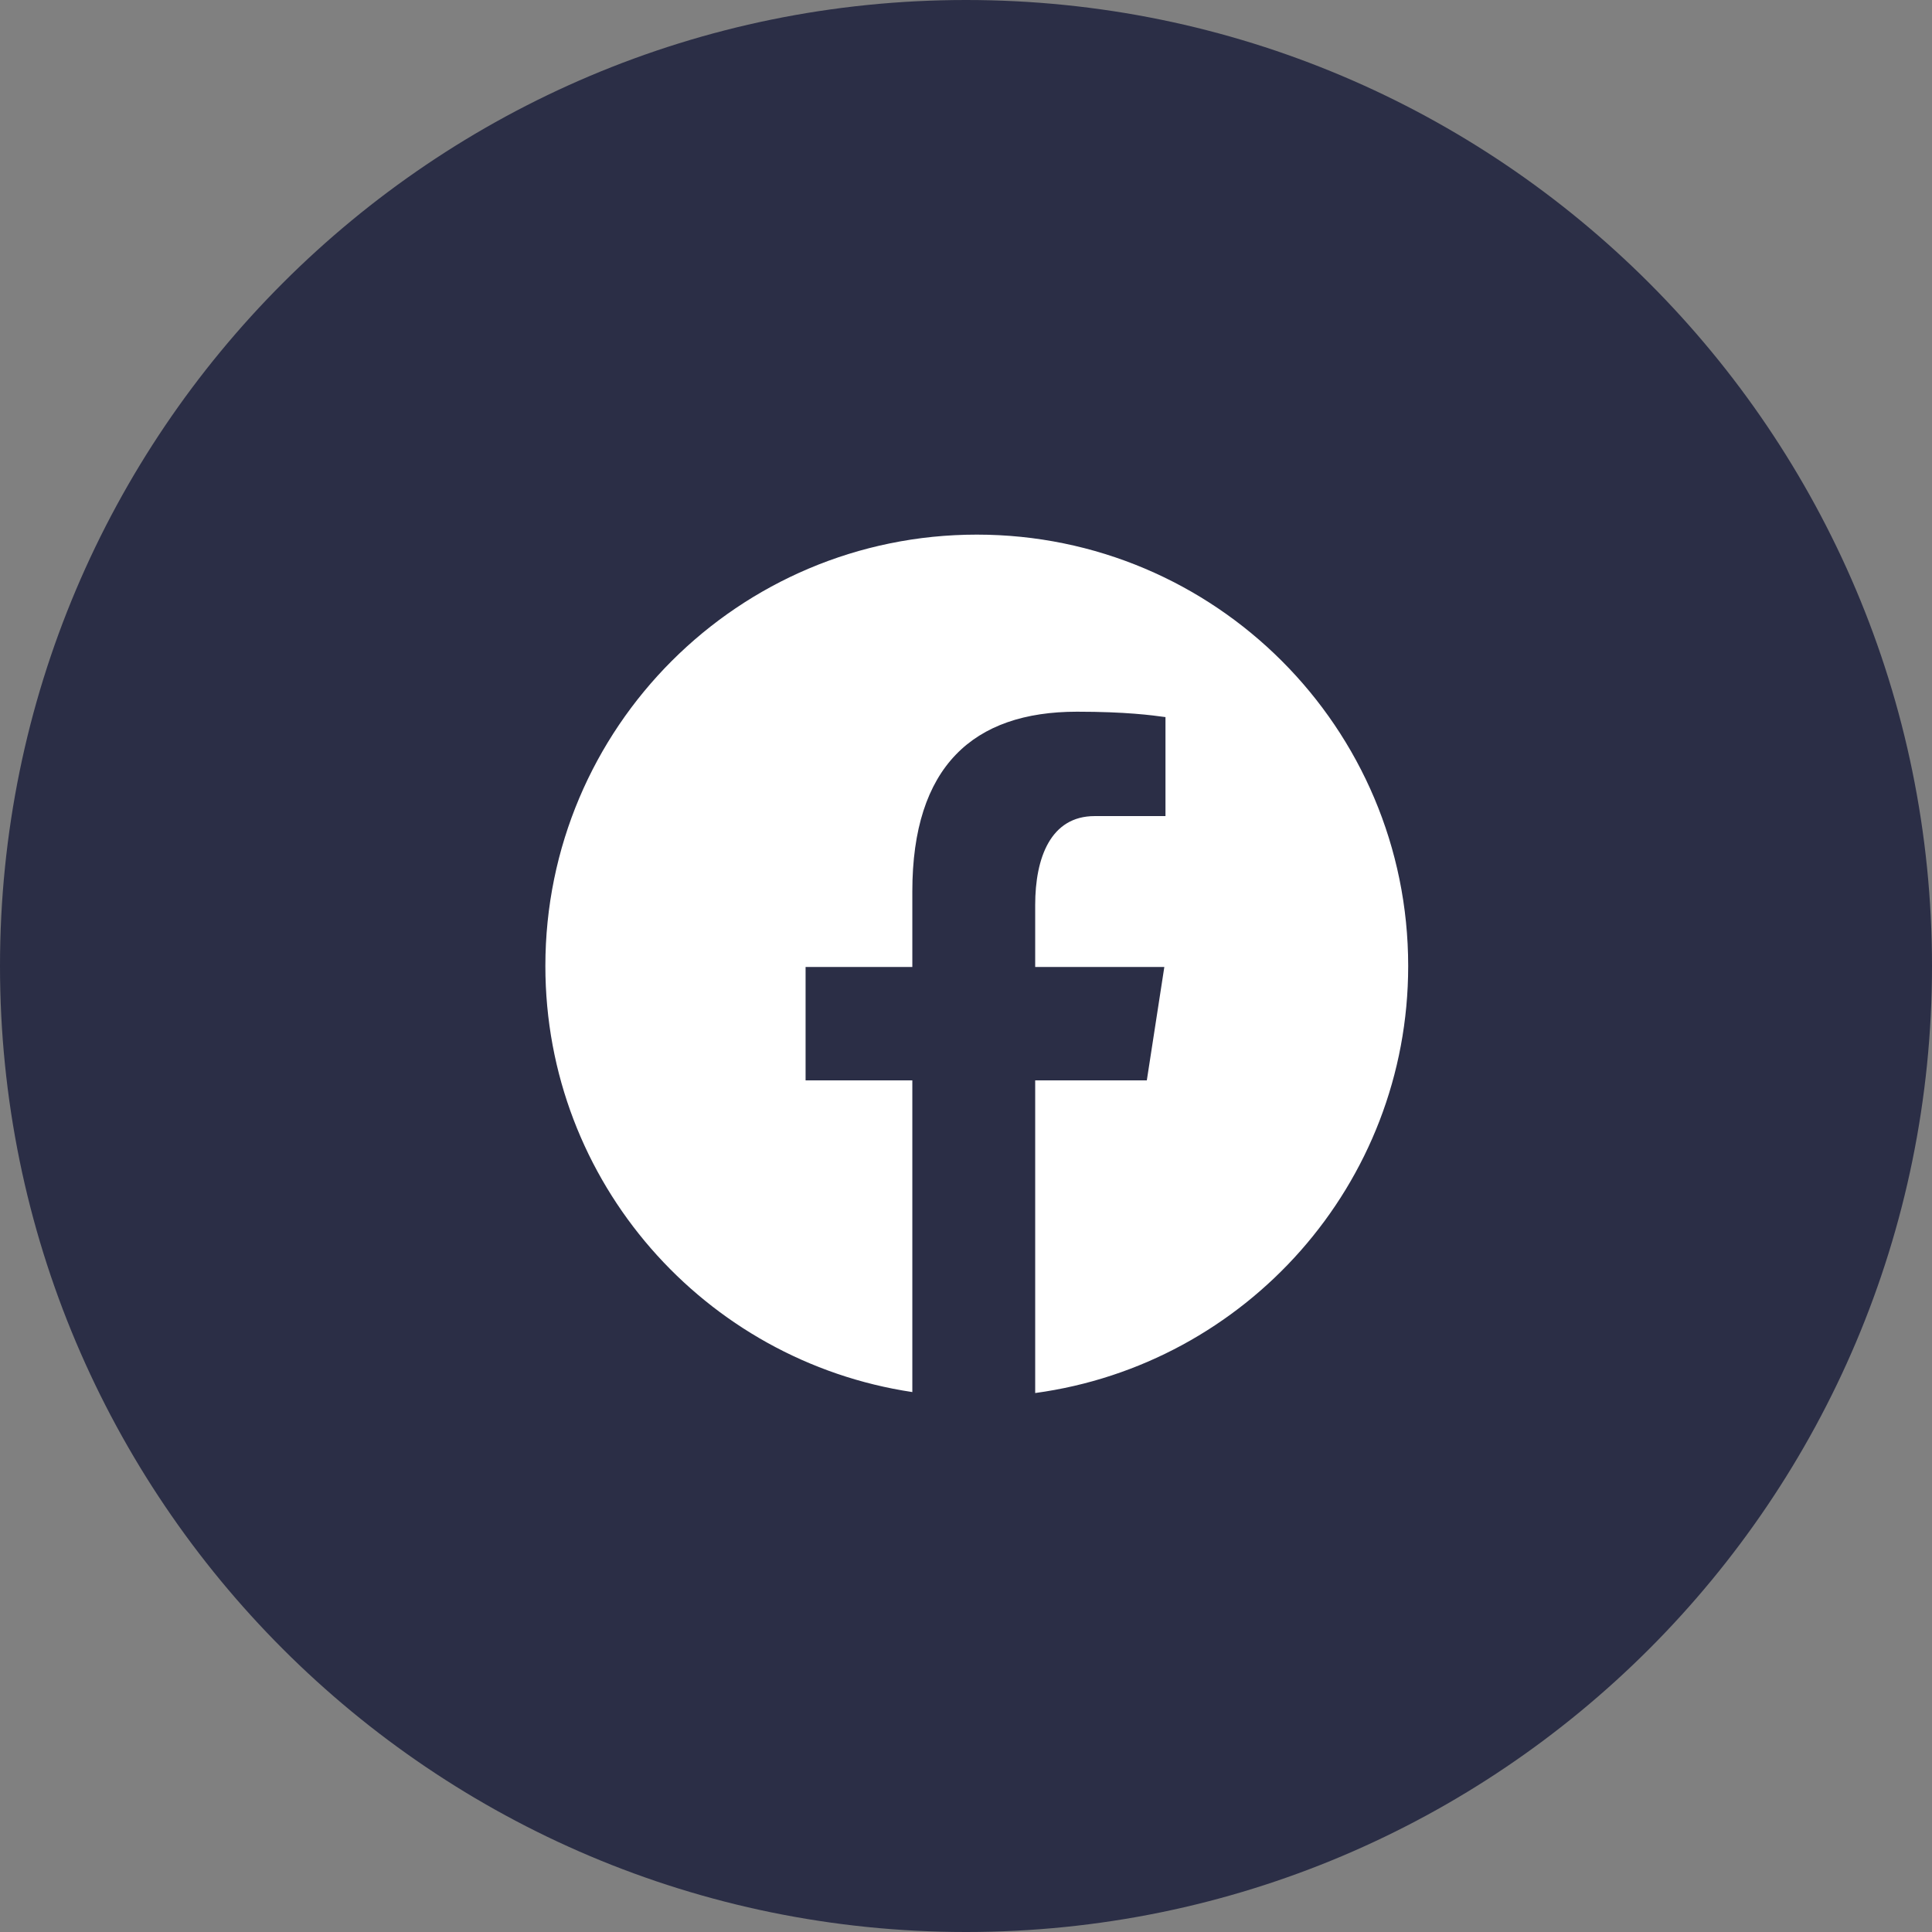
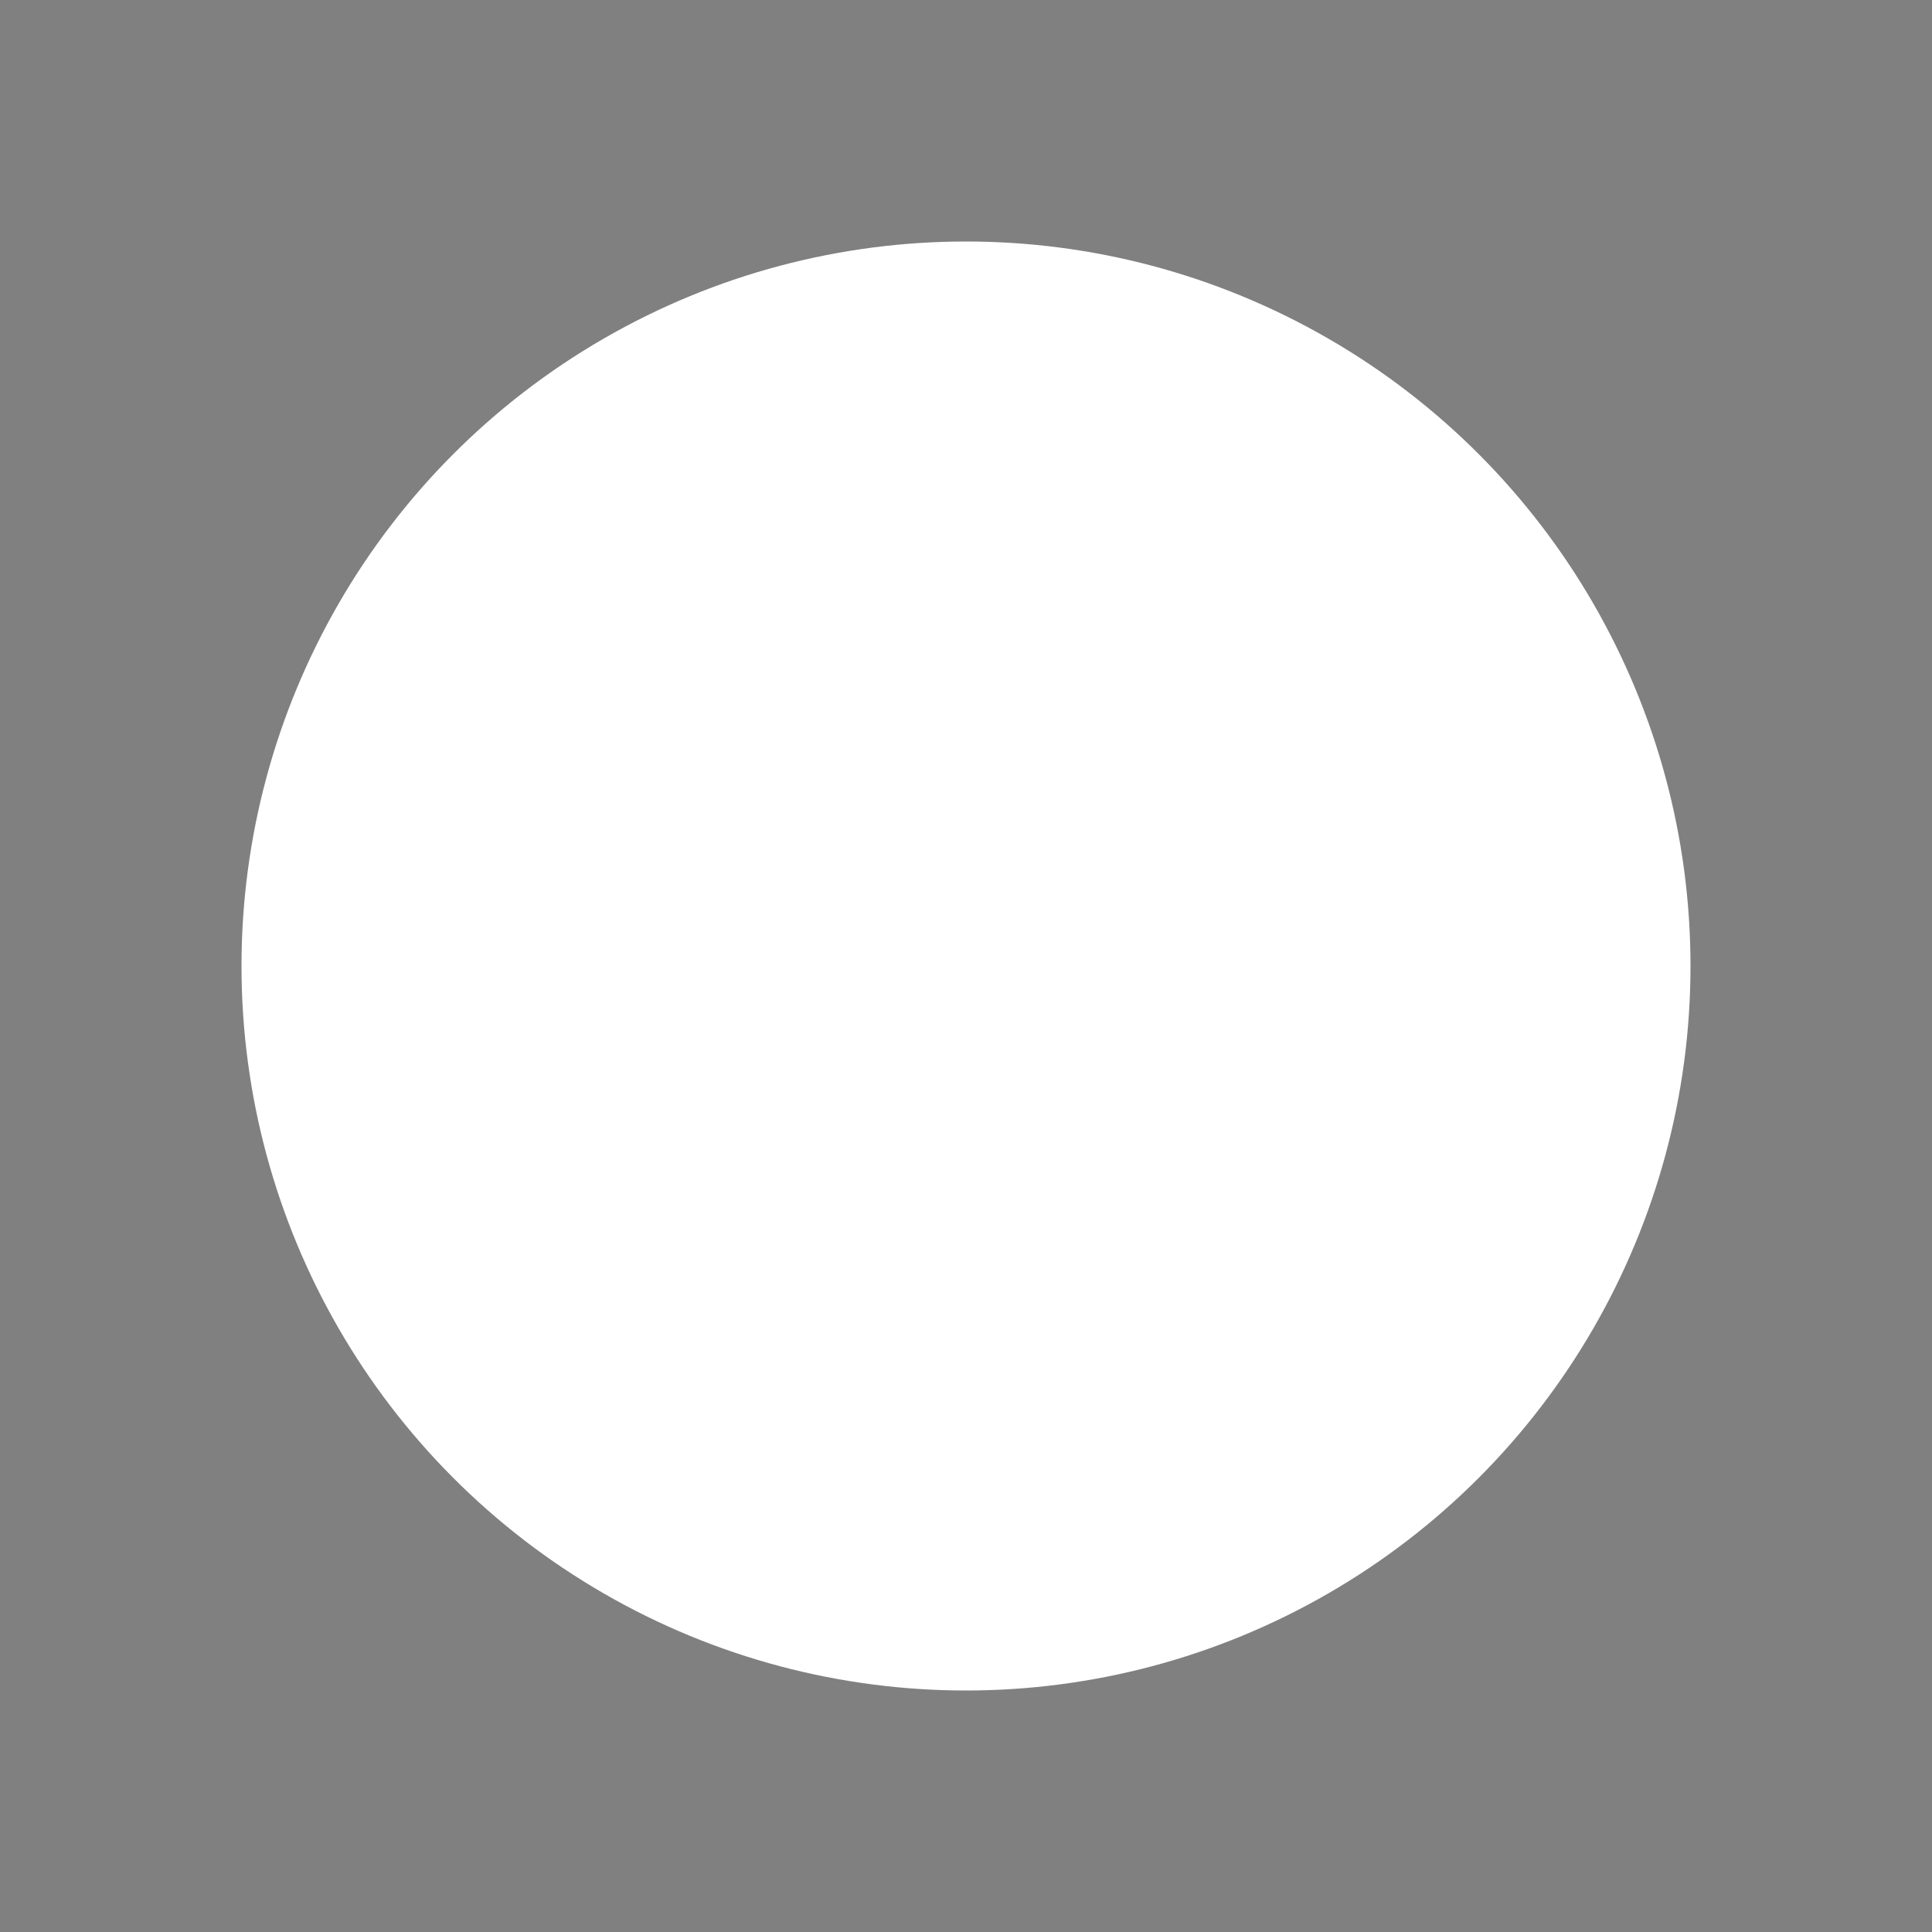
<svg xmlns="http://www.w3.org/2000/svg" width="32" height="32" viewBox="0 0 32 32" fill="none">
  <rect x="0" y="0" width="32" height="32" fill="#808080" stroke="none" />
  <circle cx="16" cy="16" r="12" fill="white" />
-   <circle cx="16" cy="16" r="12" fill="white" />
-   <path fill-rule="evenodd" clip-rule="evenodd" d="M16 32C24.837 32 32 24.837 32 16C32 7.163 24.837 0 16 0C7.163 0 0 7.163 0 16C0 24.837 7.163 32 16 32ZM9.033 16C9.033 12.054 12.232 8.855 16.179 8.855C20.125 8.855 23.324 12.054 23.324 16C23.324 19.617 20.633 22.599 17.146 23.073V17.894H18.995L19.285 16.016H17.146V14.989C17.146 14.209 17.401 13.517 18.131 13.517H19.304V11.877L19.293 11.876C19.082 11.847 18.648 11.788 17.839 11.788C16.119 11.788 15.111 12.697 15.111 14.766V16.016H13.343V17.894H15.111V23.057C11.672 22.541 9.033 19.583 9.033 16Z" fill="#2B2E46" />
</svg>